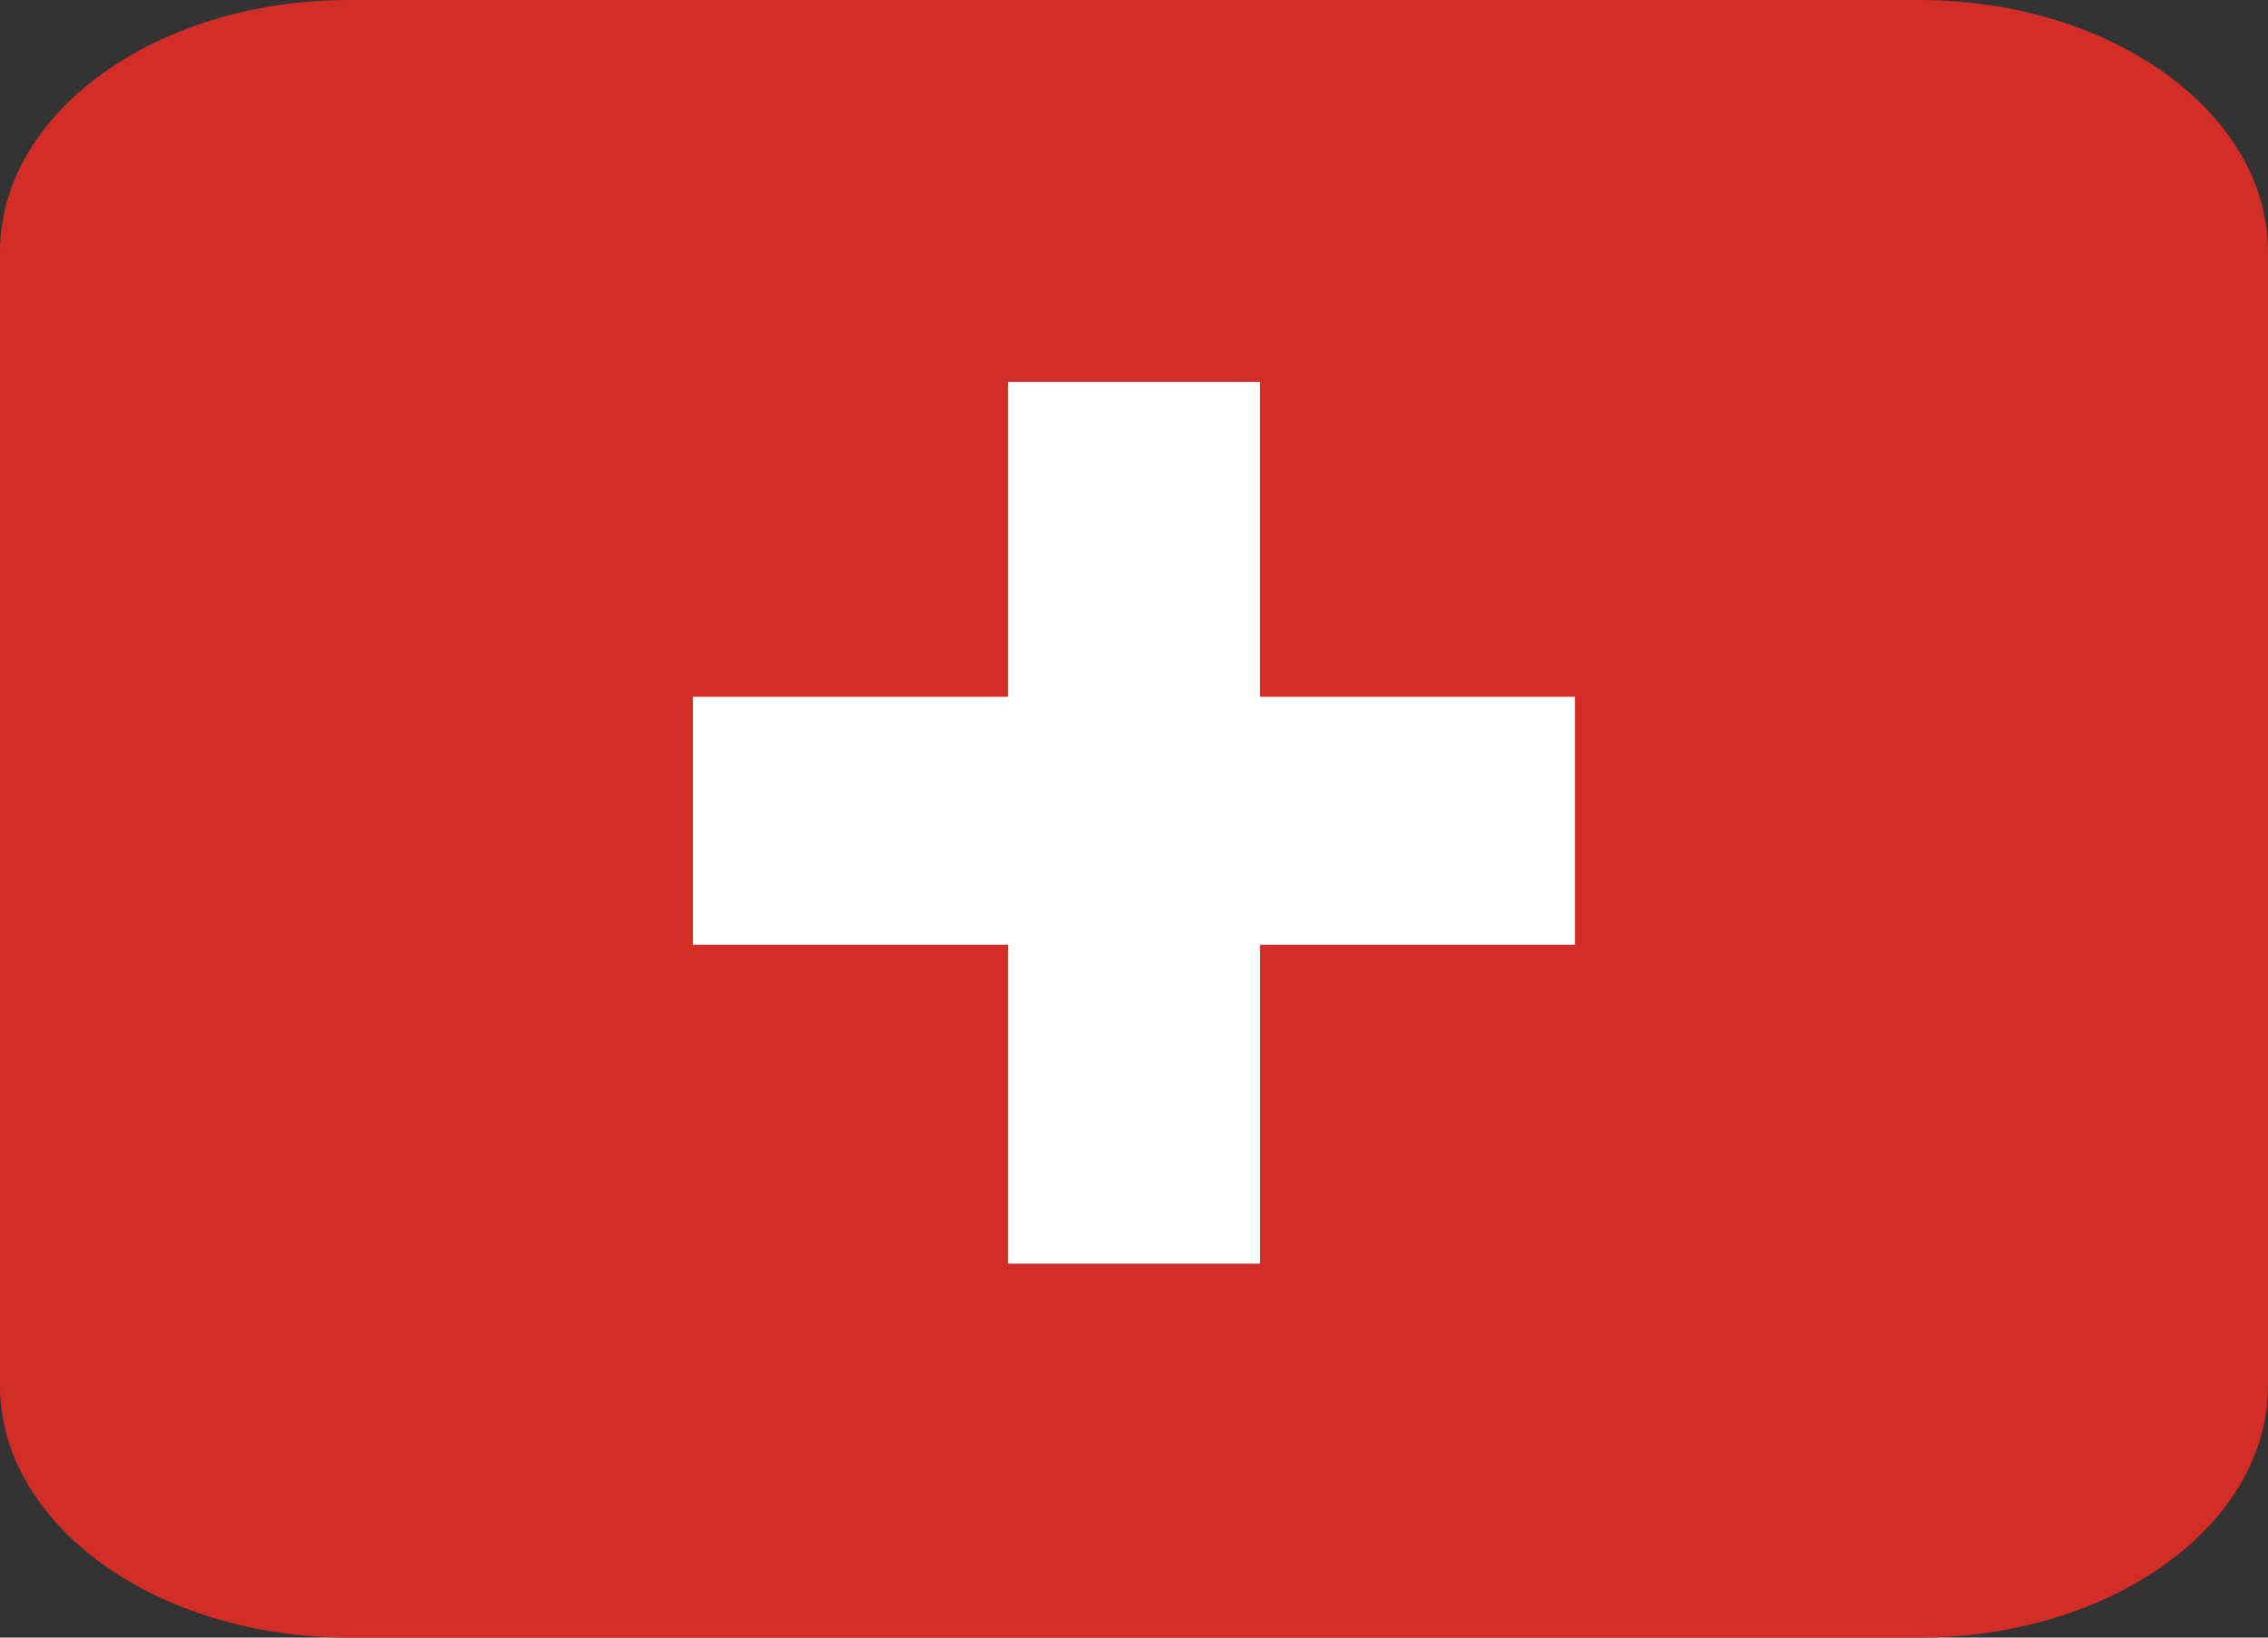
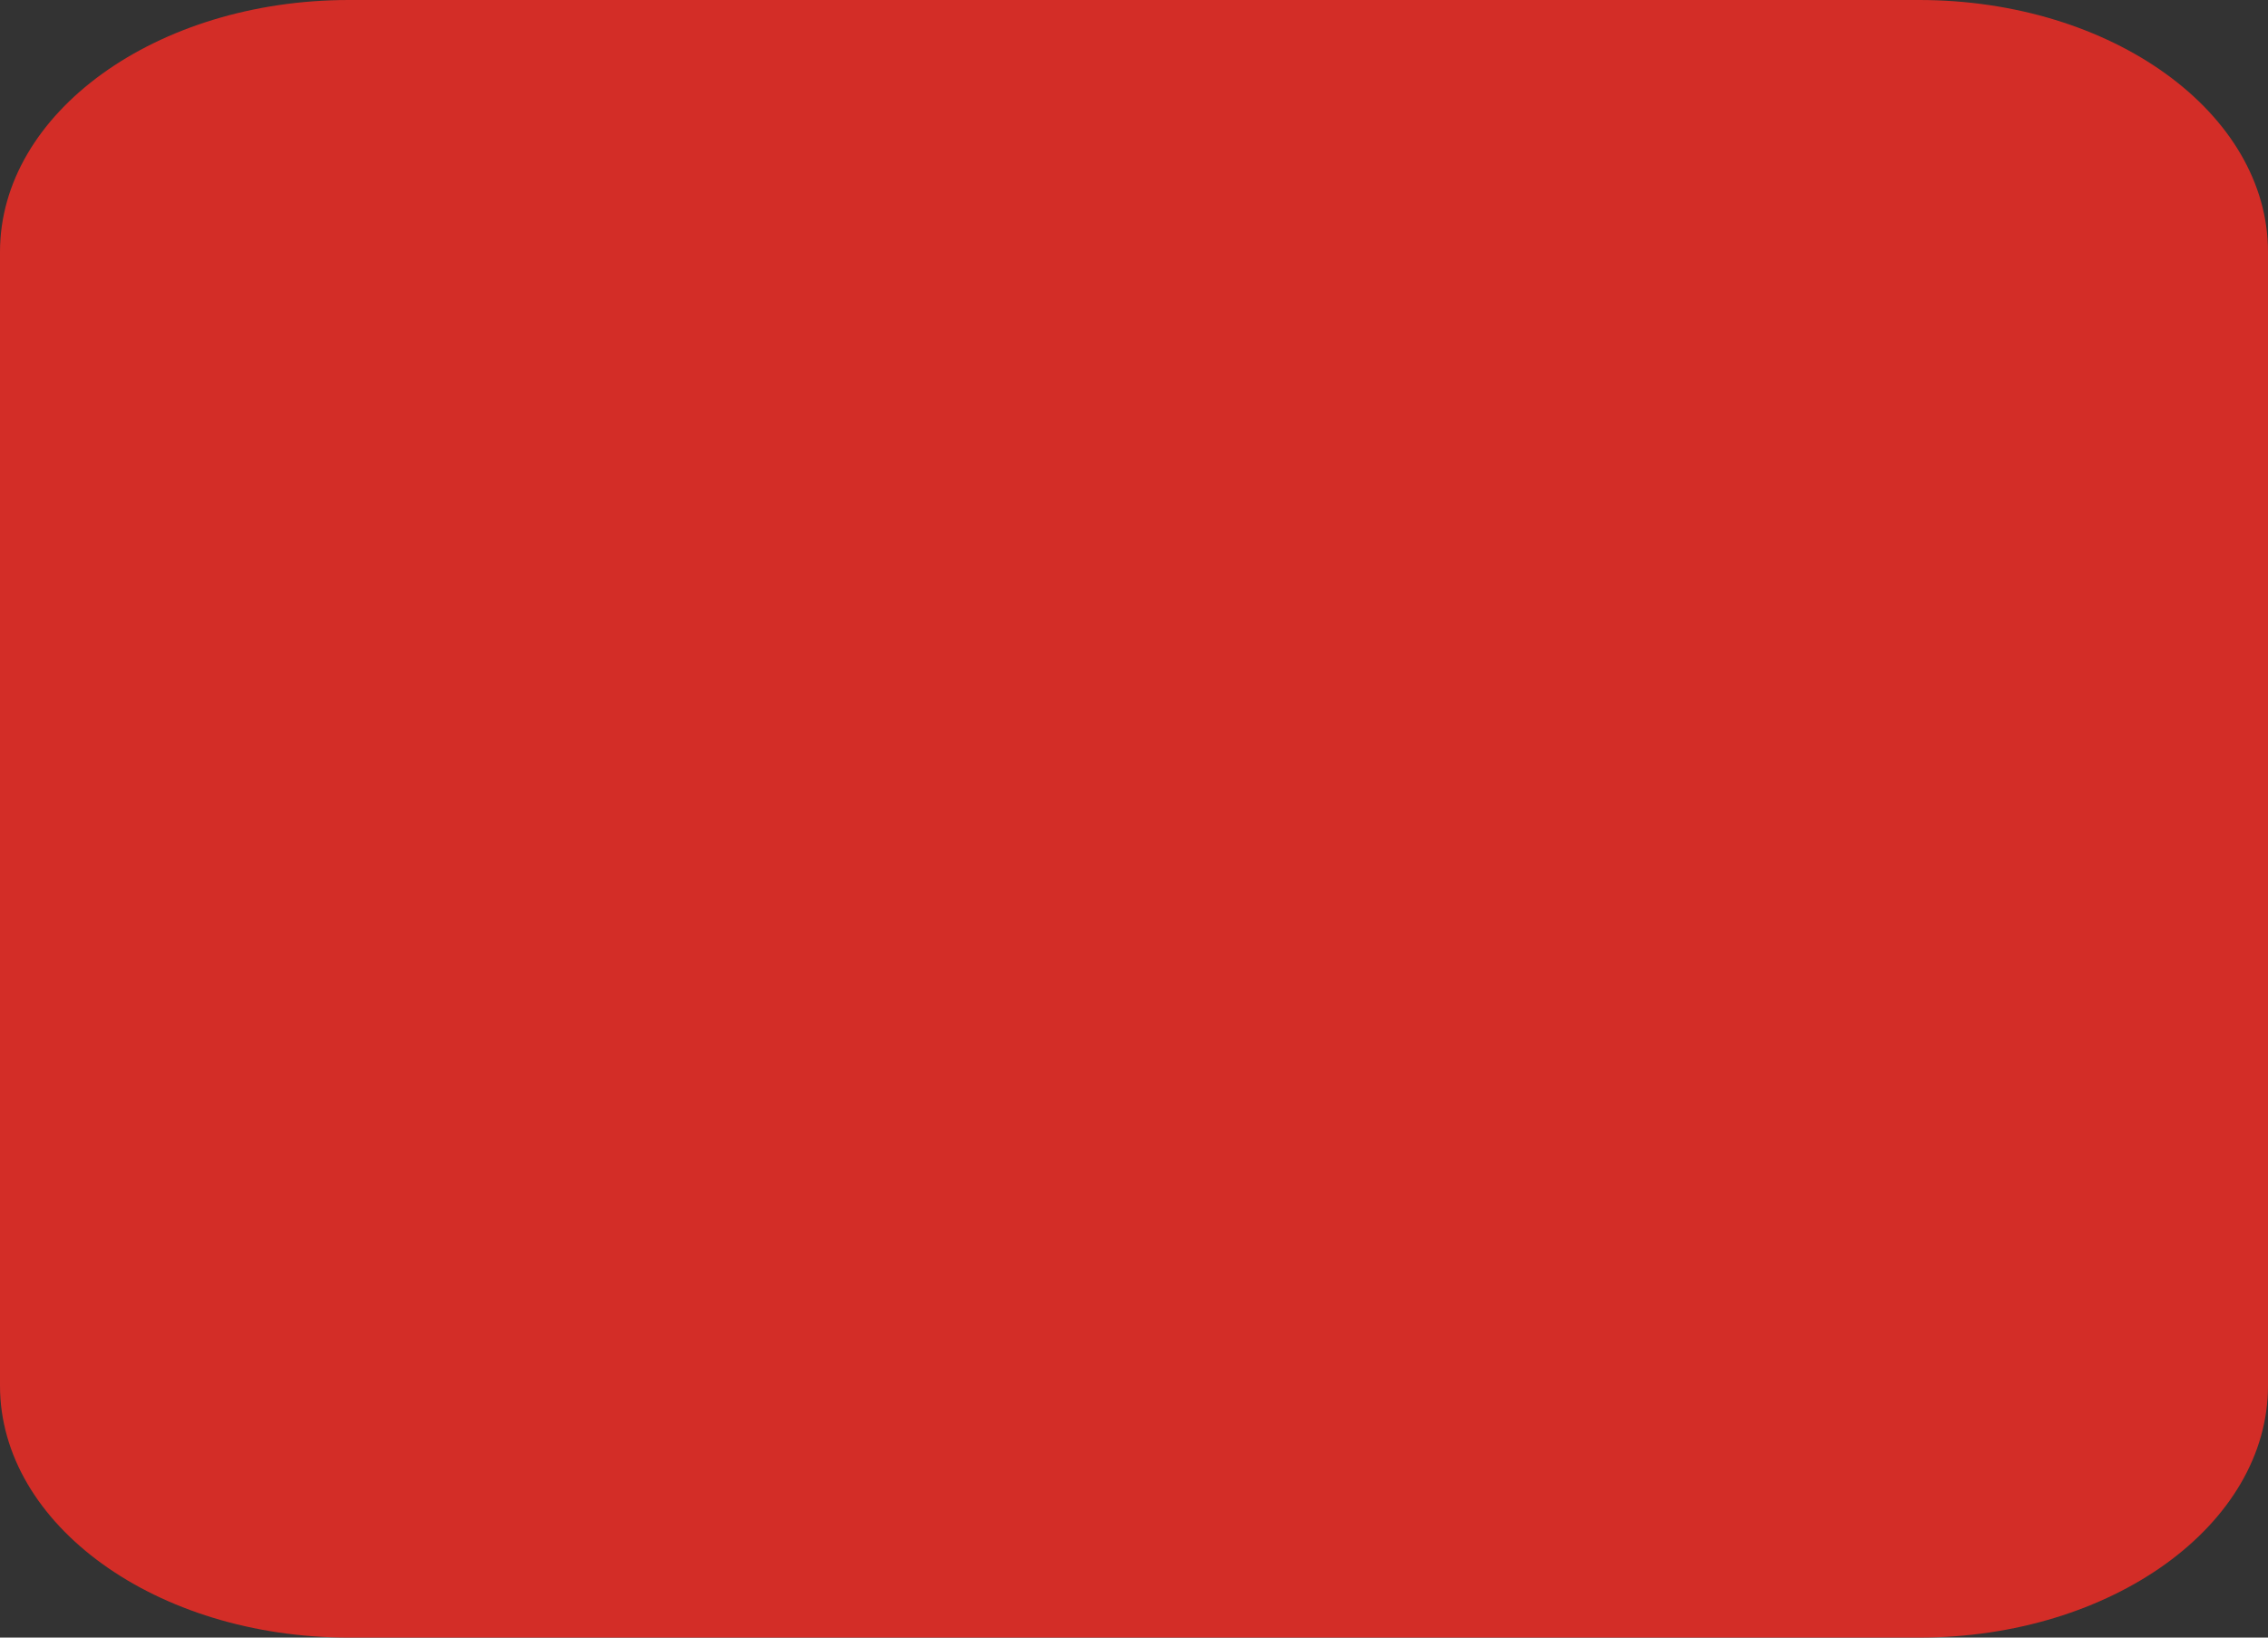
<svg xmlns="http://www.w3.org/2000/svg" viewBox="0 5 36 26">
  <rect x="0" y="5" width="36" height="26" fill="#333333" stroke="none" />
  <path d="M36 27c0 2.209-2.48 4-5.538 4H5.538C2.48 31 0 29.209 0 27V9c0-2.209 2.48-4 5.538-4h24.924C33.52 5 36 6.791 36 9v18Z" fill="#D32D27" />
-   <path d="M25 16.063h-5v-5h-4v5h-5V20h5v5.063h4V20h5v-3.937Z" fill="#fff" />
</svg>